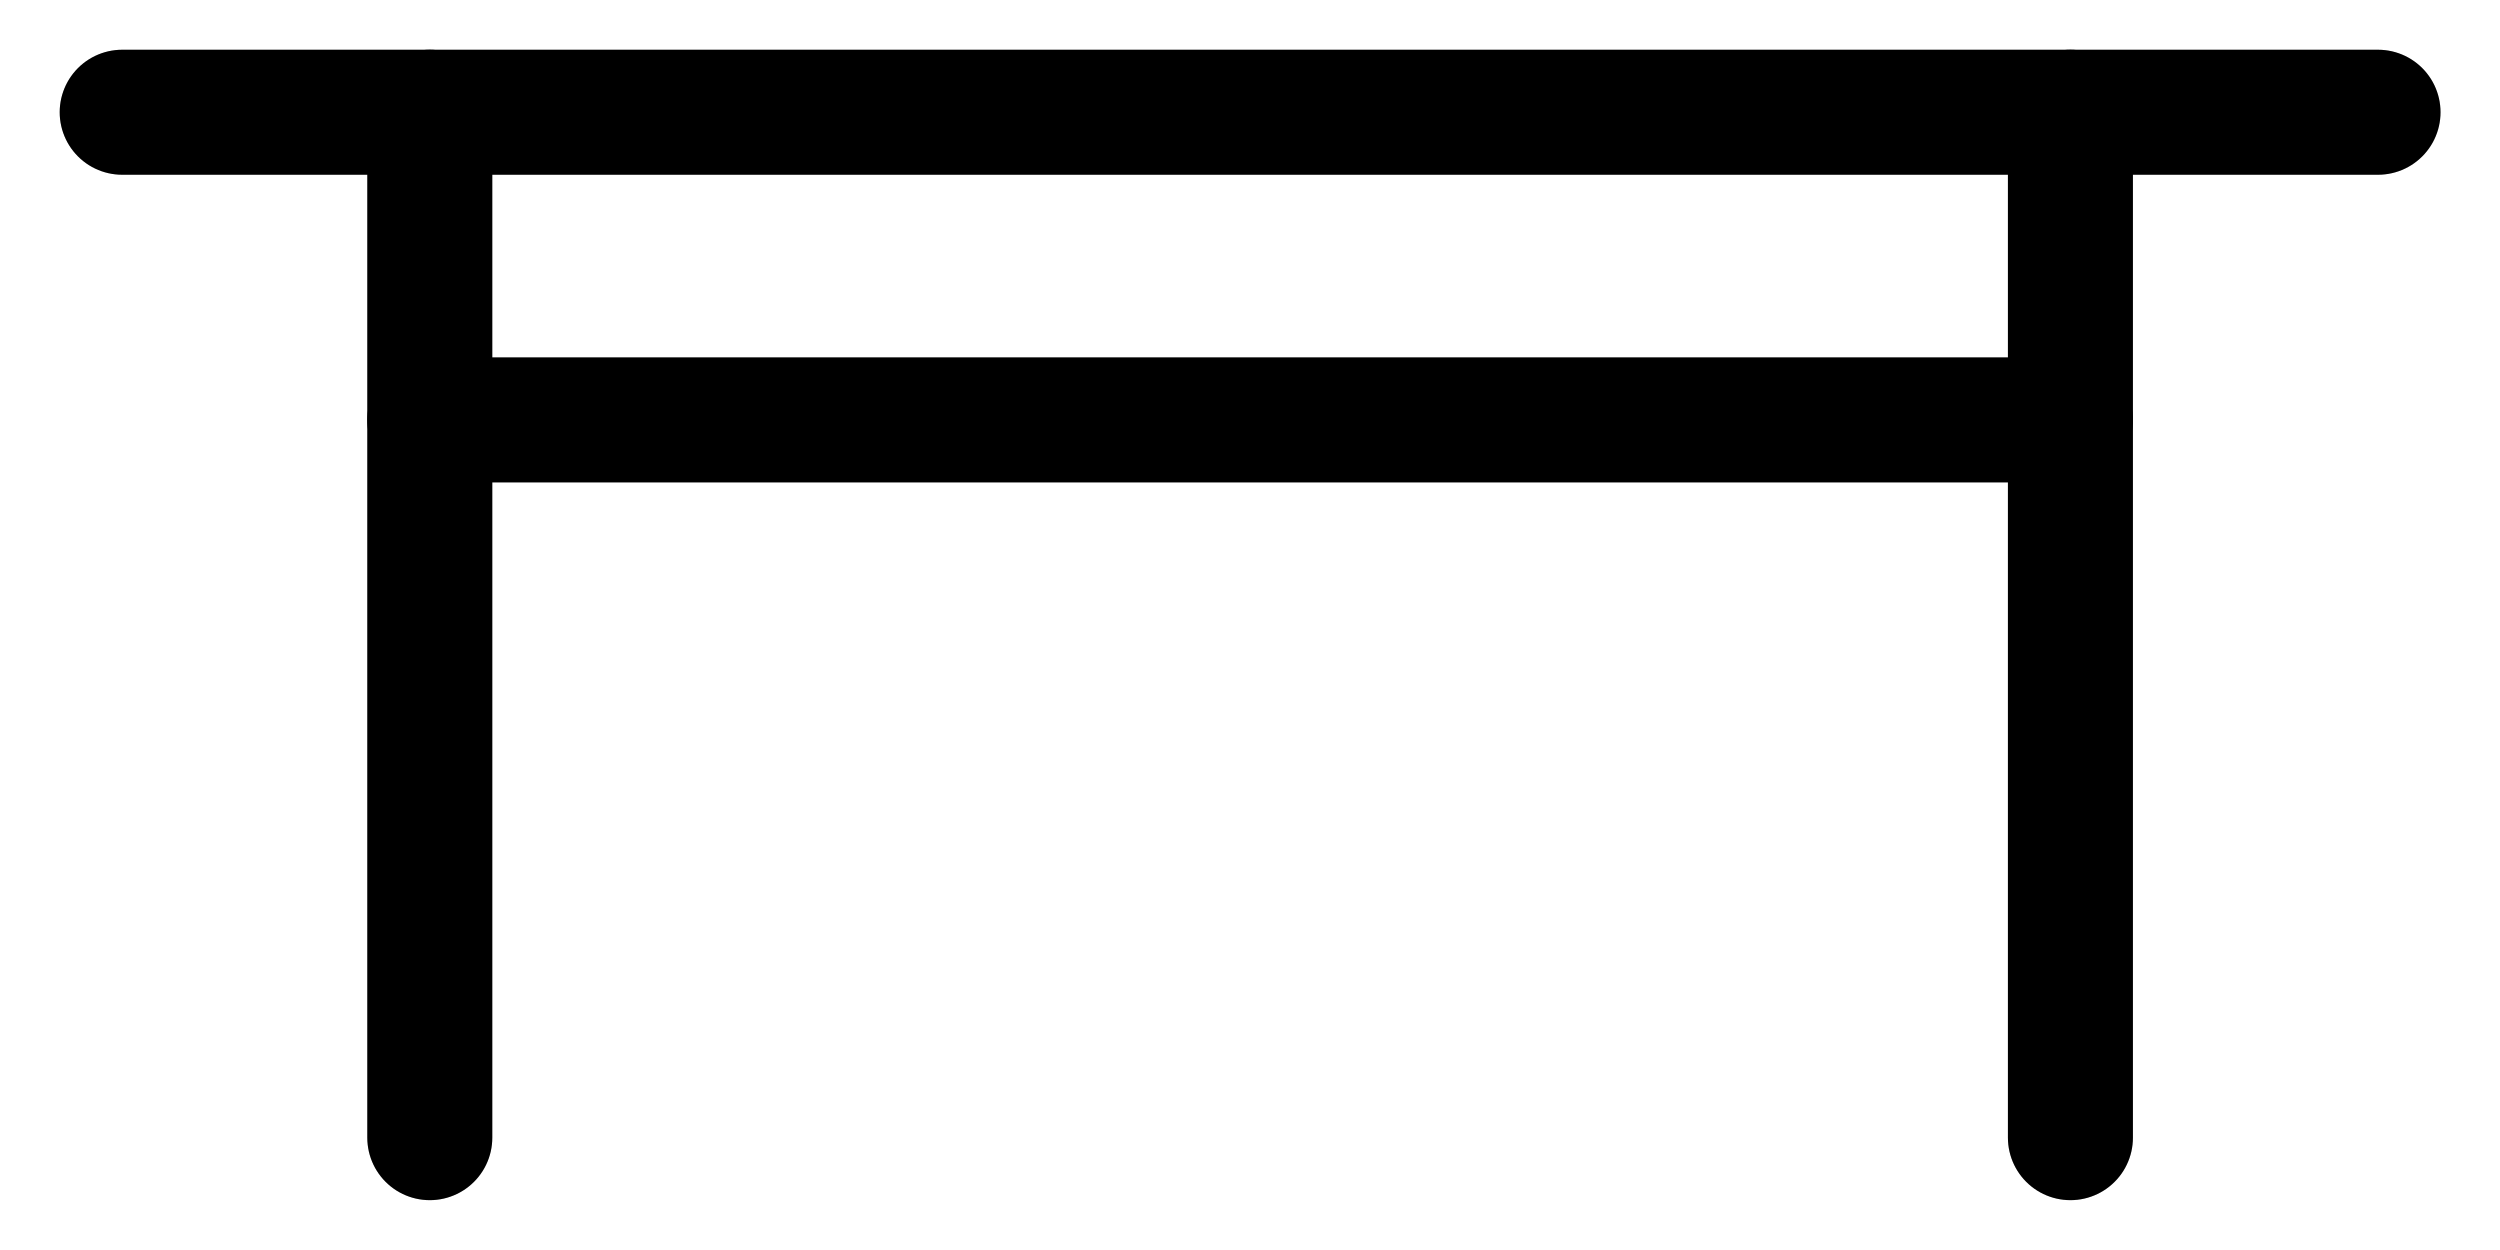
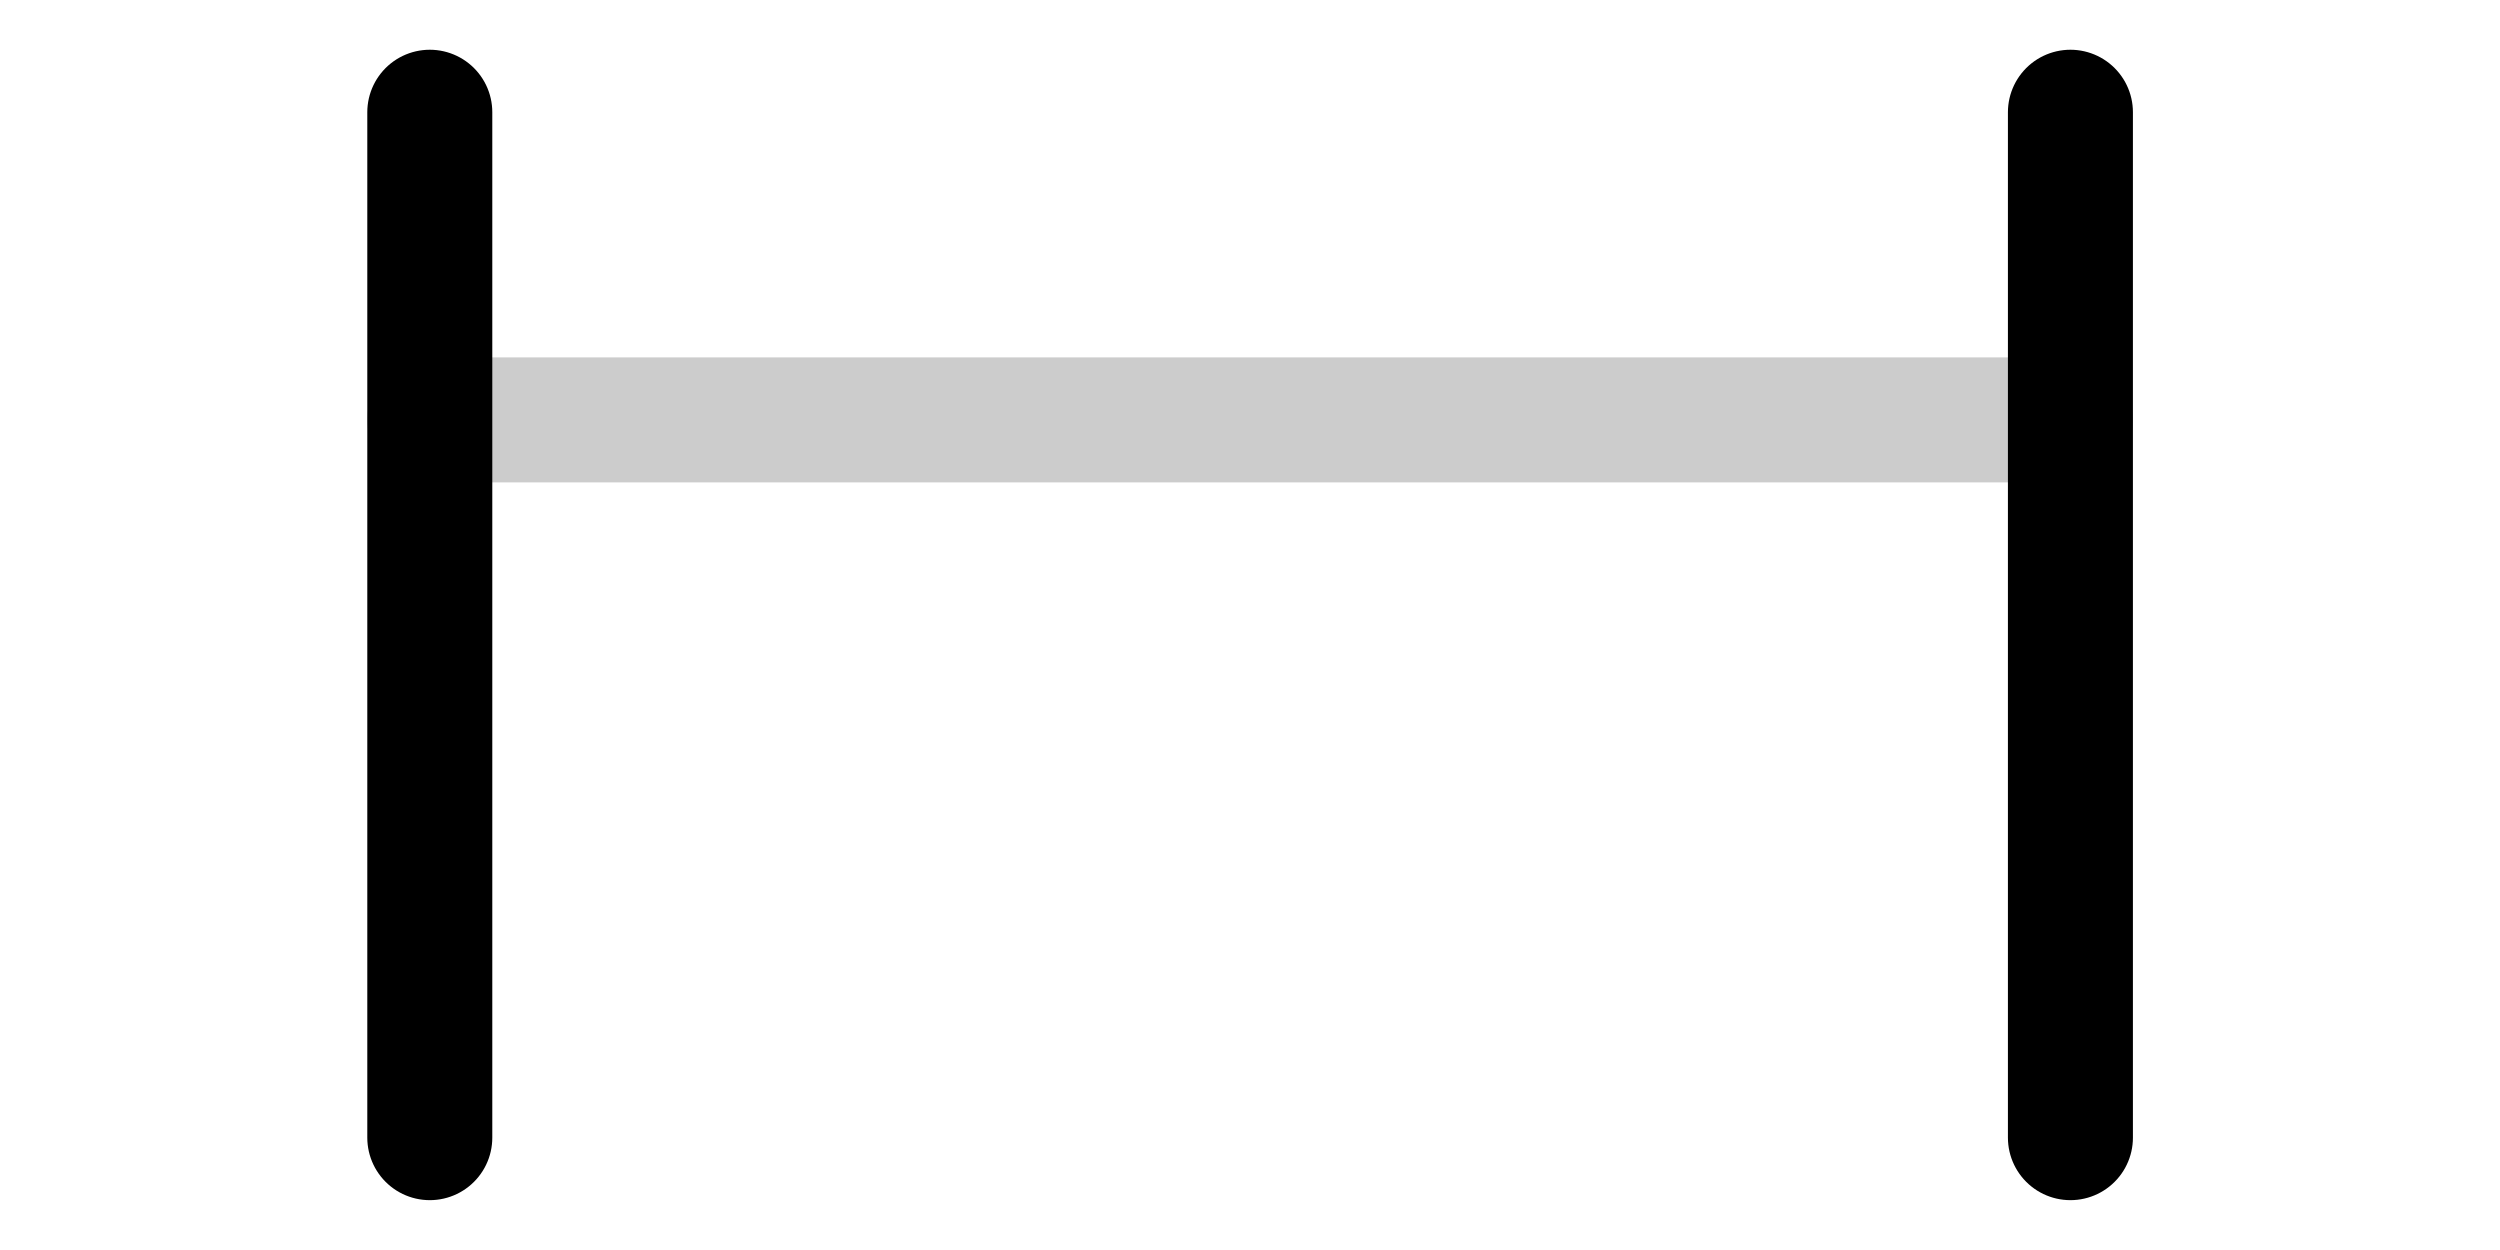
<svg xmlns="http://www.w3.org/2000/svg" fill="none" viewBox="0 0 48 24" height="24" width="48">
  <path stroke-linejoin="round" stroke-linecap="round" stroke-width="2.4" stroke="black" d="M8.252 2.155V21.843" />
-   <path stroke-linejoin="round" stroke-linecap="round" stroke-width="2.4" stroke-opacity="0.2" stroke="black" d="M8.252 2.155V21.843" />
-   <path stroke-linejoin="round" stroke-linecap="round" stroke-width="2.4" stroke="black" d="M2.346 2.155H45.658" />
-   <path stroke-linejoin="round" stroke-linecap="round" stroke-width="2.4" stroke-opacity="0.2" stroke="black" d="M2.346 2.155H45.658" />
-   <path stroke-linejoin="round" stroke-linecap="round" stroke-width="2.4" stroke="black" d="M8.252 8.062H39.752" />
  <path stroke-linejoin="round" stroke-linecap="round" stroke-width="2.4" stroke-opacity="0.2" stroke="black" d="M8.252 8.062H39.752" />
  <path stroke-linejoin="round" stroke-linecap="round" stroke-width="2.4" stroke="black" d="M39.752 2.155V21.843" />
-   <path stroke-linejoin="round" stroke-linecap="round" stroke-width="2.4" stroke-opacity="0.2" stroke="black" d="M39.752 2.155V21.843" />
</svg>